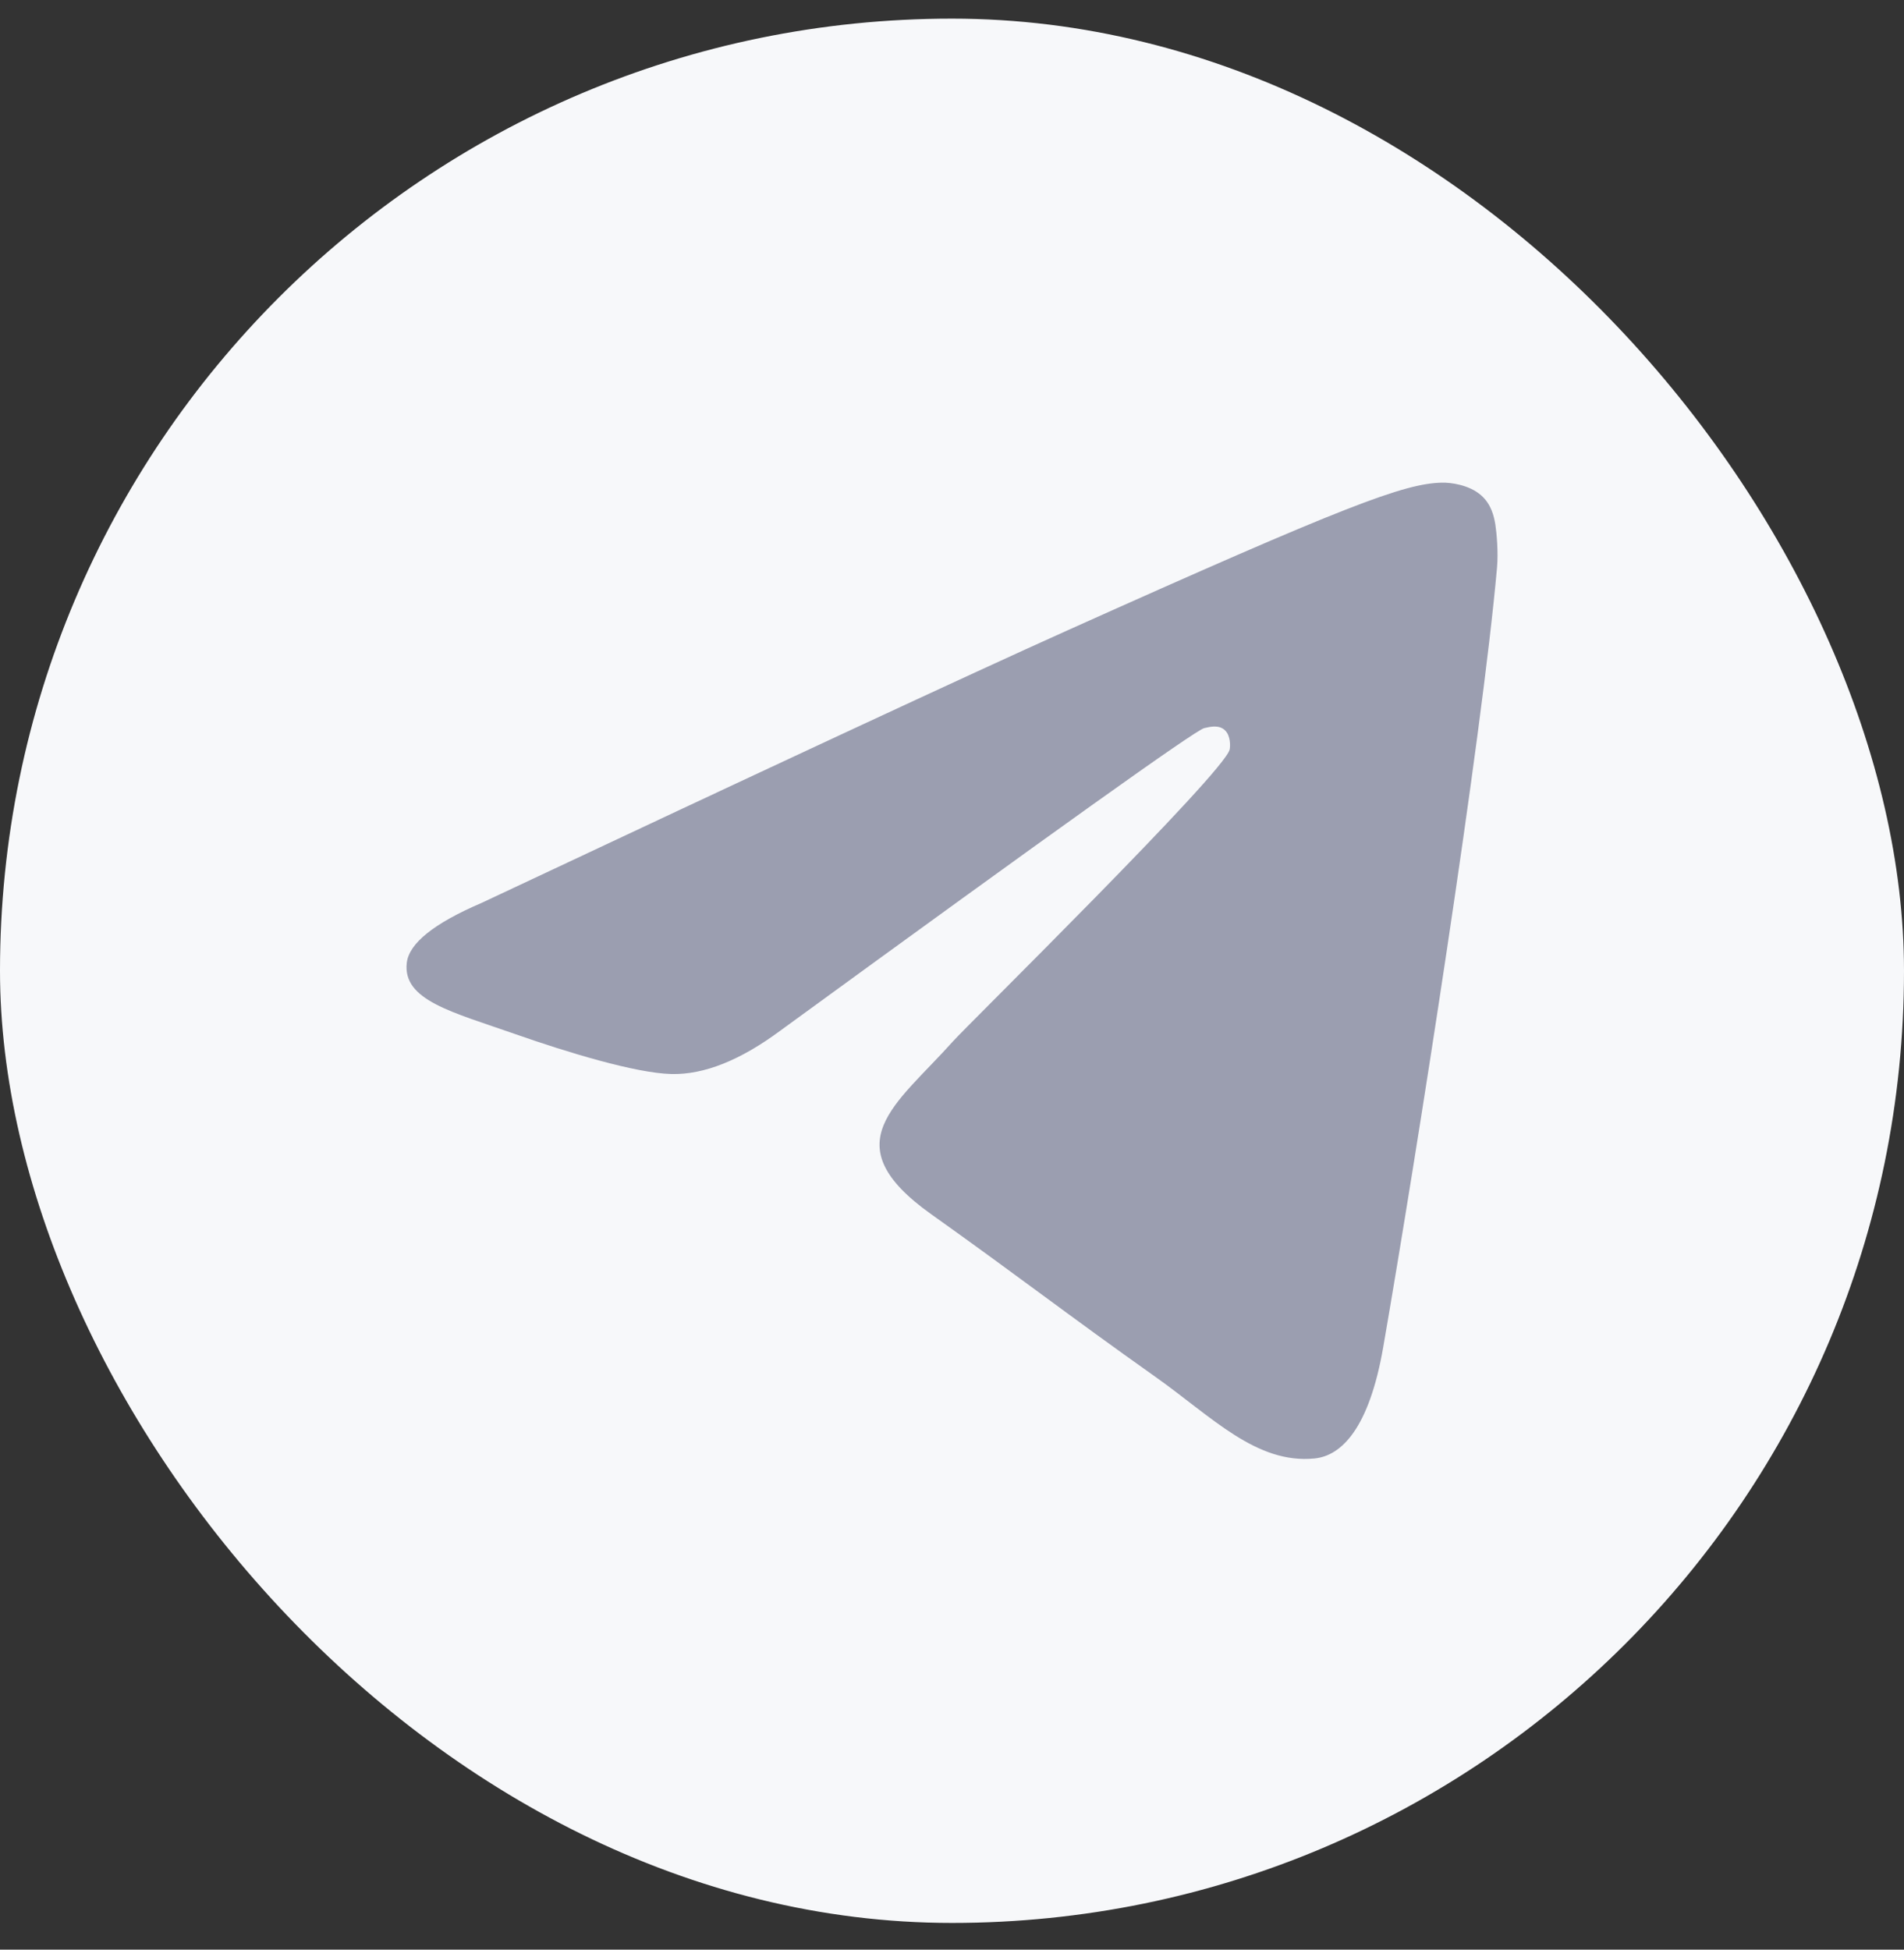
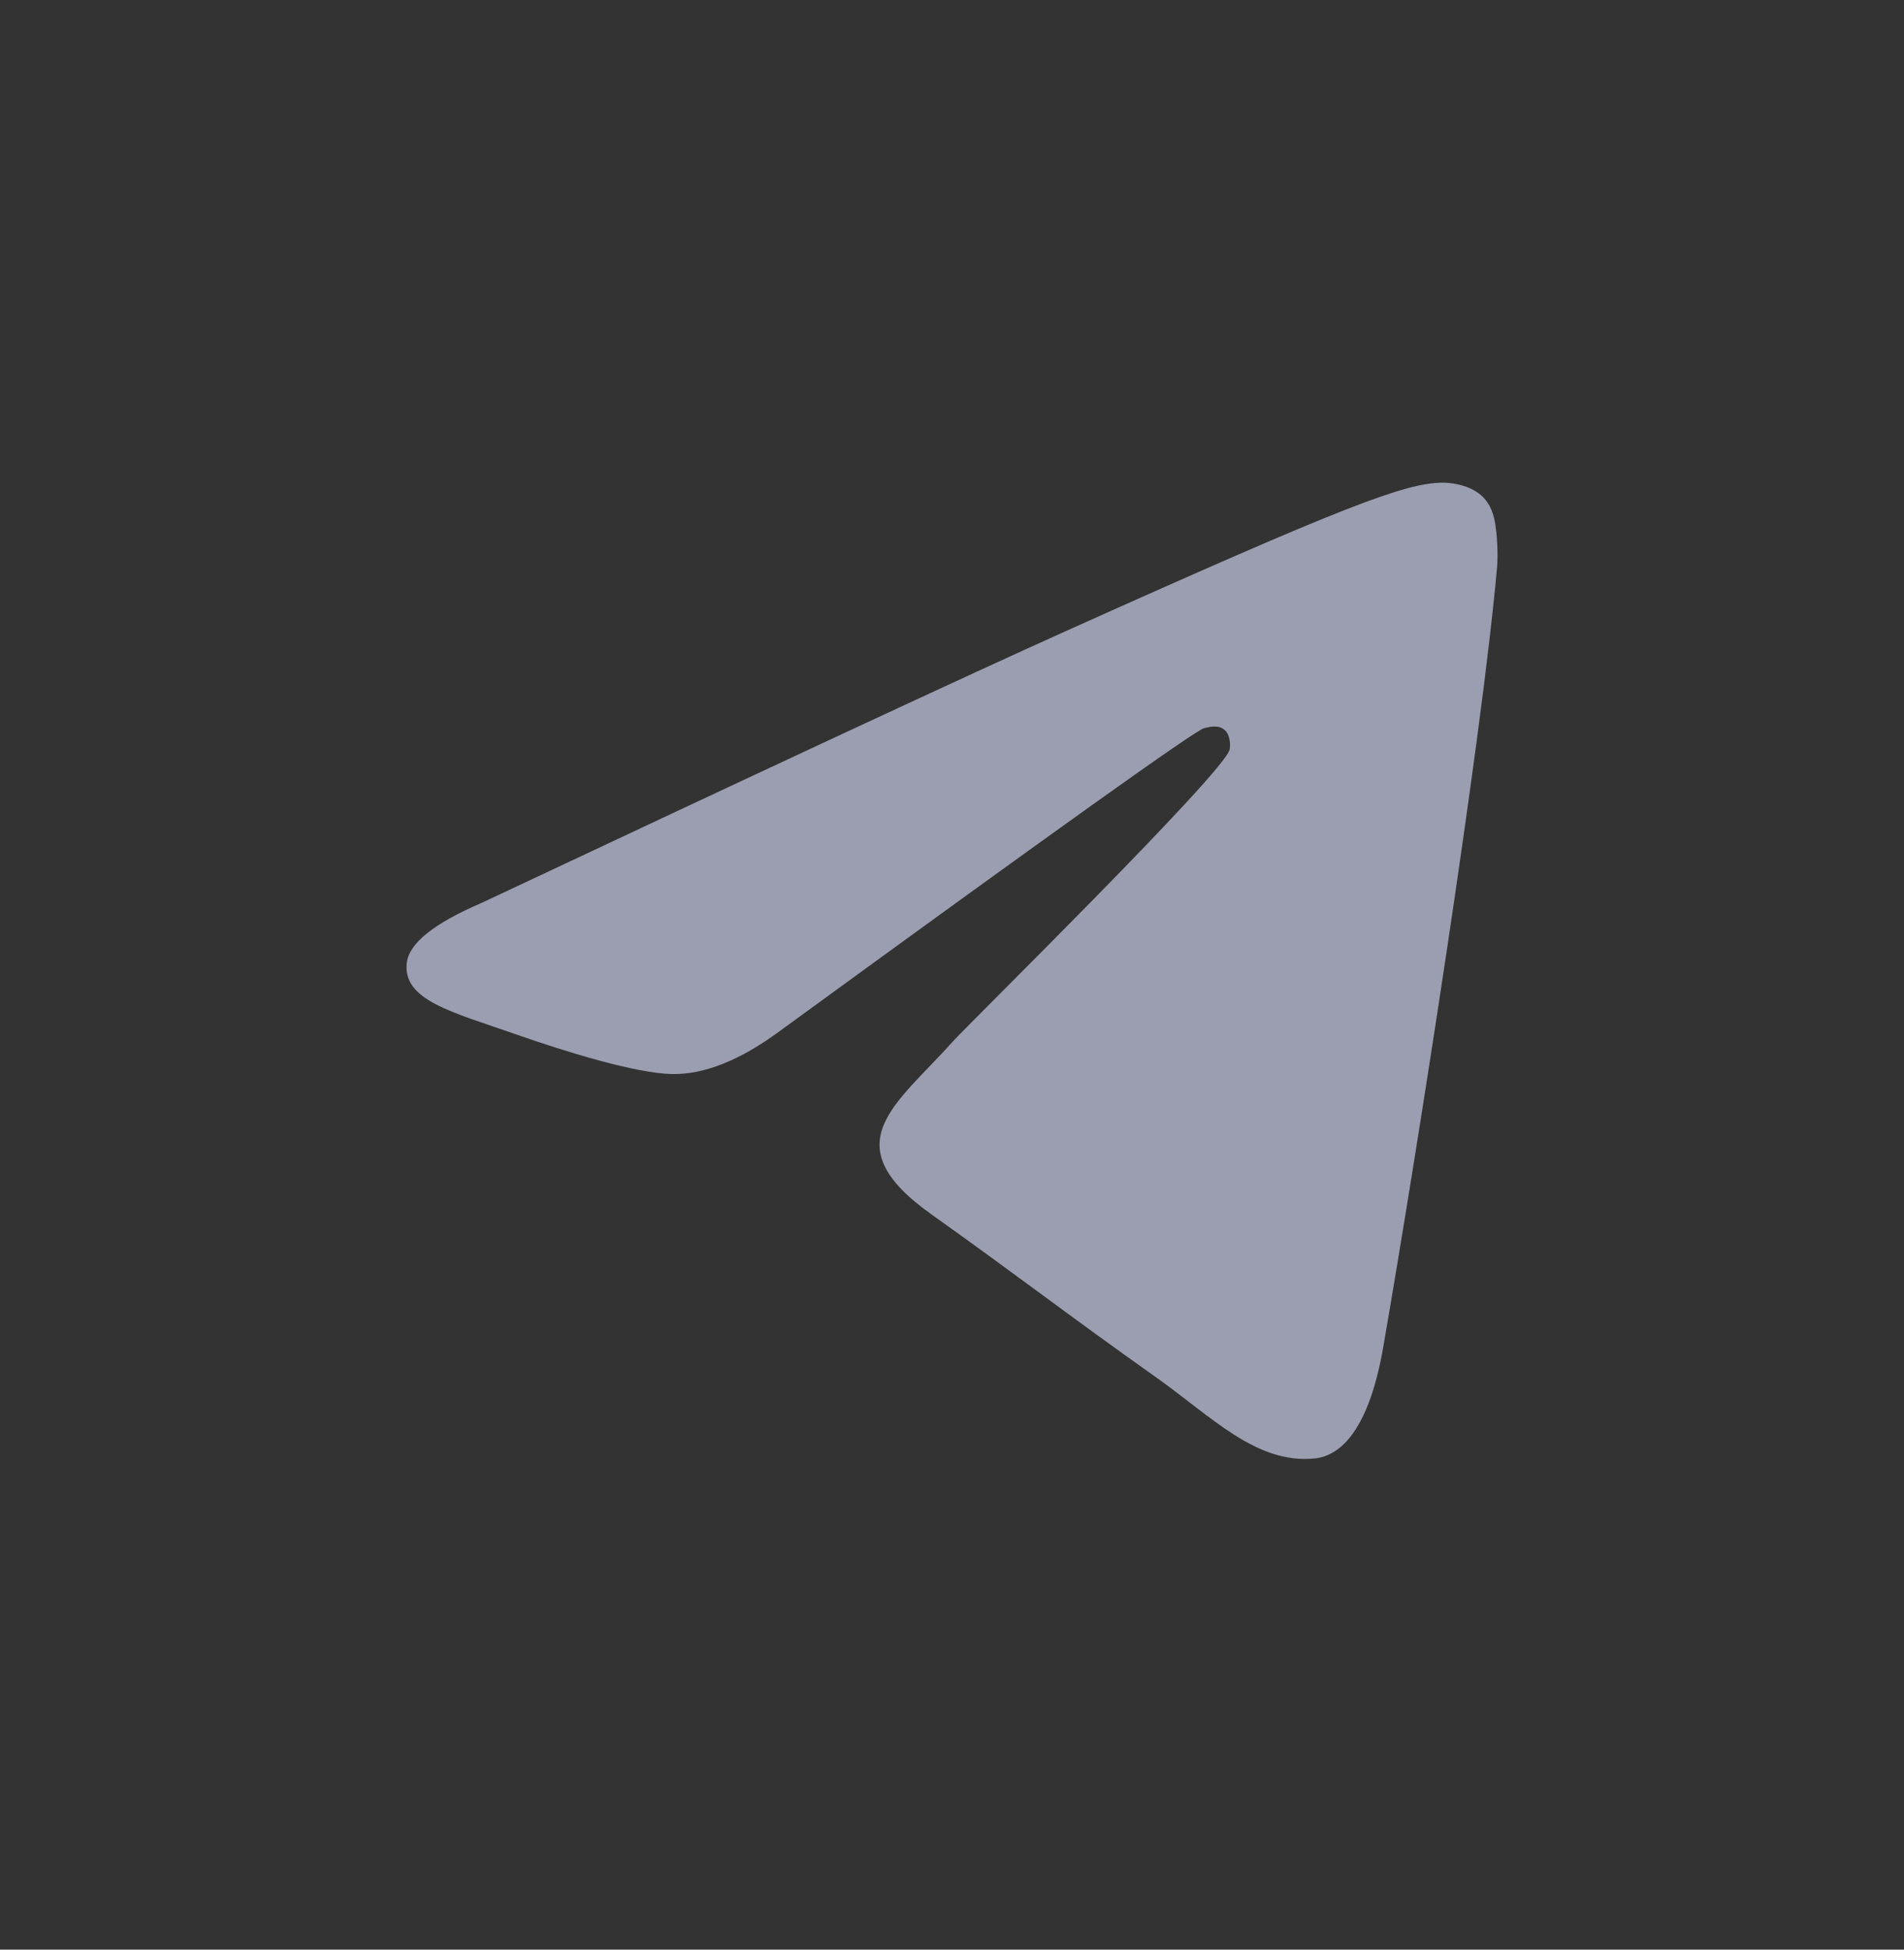
<svg xmlns="http://www.w3.org/2000/svg" width="42" height="43" viewBox="0 0 42 43" fill="none">
  <rect x="0" y="0" width="42" height="43" fill="#333333" stroke="none" />
-   <rect y="0.411" width="42" height="42" rx="21" fill="#F7F8FA" />
  <path fill-rule="evenodd" clip-rule="evenodd" d="M10.621 19.915C17.082 16.876 21.39 14.872 23.545 13.904C29.699 11.141 30.978 10.661 31.812 10.645C31.995 10.641 32.405 10.69 32.67 10.923C32.895 11.119 32.956 11.385 32.986 11.571C33.015 11.757 33.052 12.181 33.023 12.513C32.689 16.296 31.246 25.477 30.512 29.714C30.201 31.507 29.59 32.108 28.998 32.167C27.711 32.295 26.733 31.249 25.487 30.367C23.537 28.986 22.435 28.127 20.541 26.78C18.353 25.224 19.772 24.368 21.019 22.97C21.345 22.604 27.015 17.035 27.125 16.53C27.139 16.467 27.151 16.232 27.022 16.107C26.892 15.983 26.701 16.026 26.563 16.059C26.367 16.107 23.252 18.331 17.215 22.73C16.331 23.386 15.53 23.705 14.812 23.688C14.021 23.67 12.499 23.205 11.367 22.808C9.98 22.321 8.877 22.064 8.973 21.236C9.023 20.805 9.572 20.365 10.621 19.915Z" fill="#9B9EB0" />
</svg>